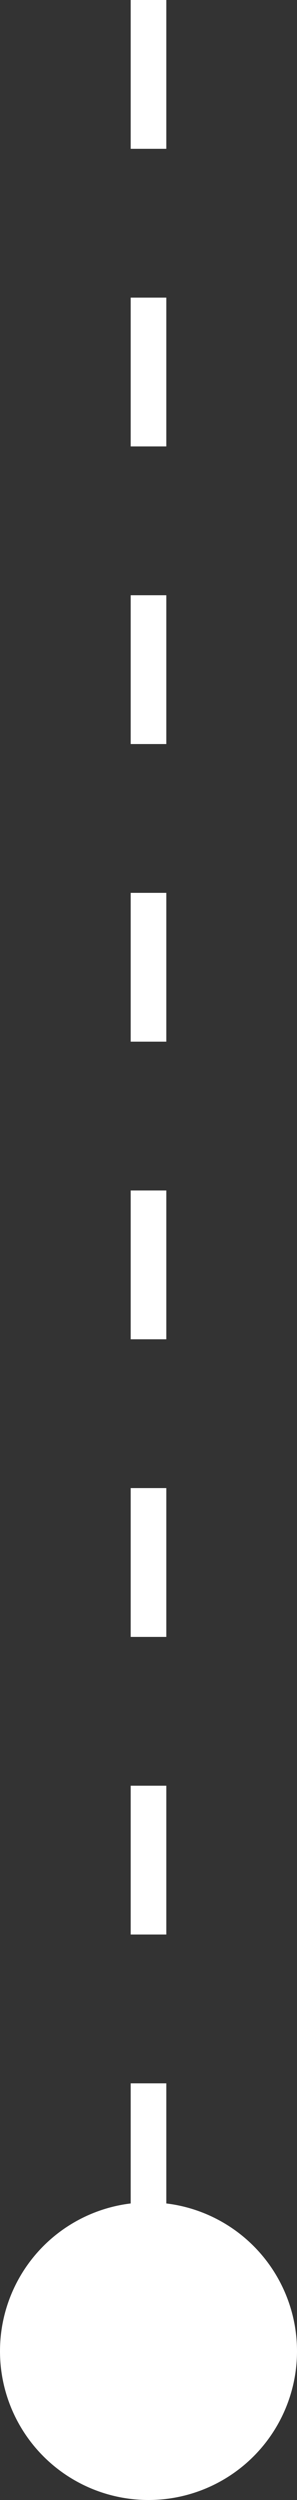
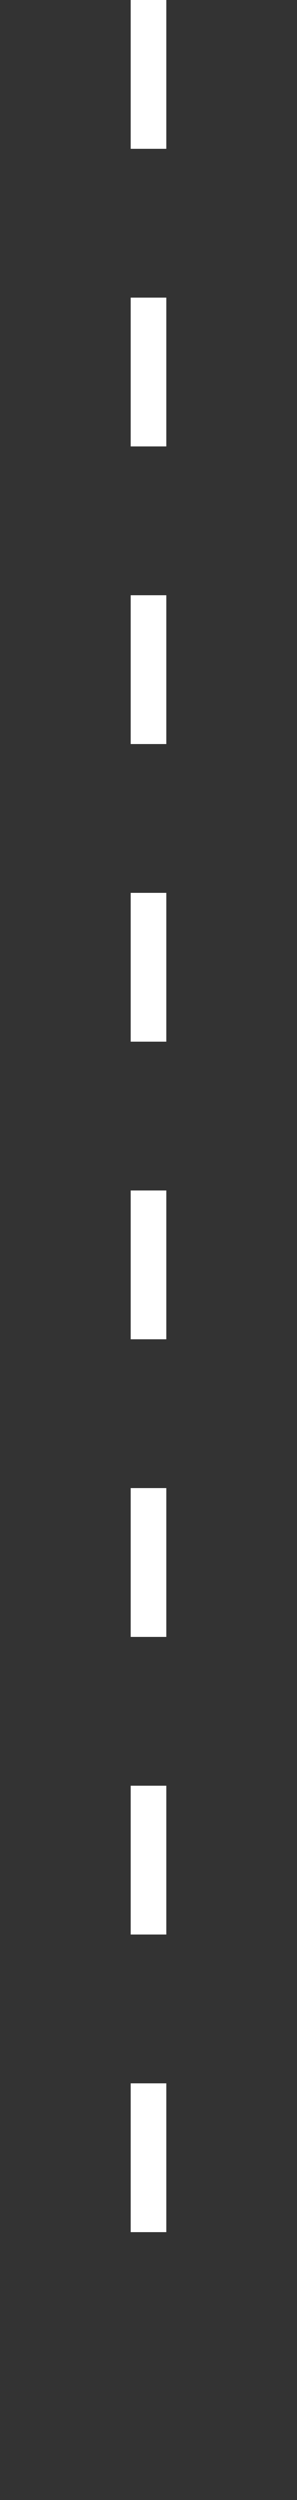
<svg xmlns="http://www.w3.org/2000/svg" width="10" height="84" viewBox="0 0 10 84" fill="none">
  <rect x="0" y="0" width="10" height="84" fill="#333333" stroke="none" />
  <path d="M5 0L5 79" stroke="white" stroke-width="1.2" stroke-dasharray="5 5" />
-   <circle cx="5" cy="79" r="5" fill="white" />
</svg>